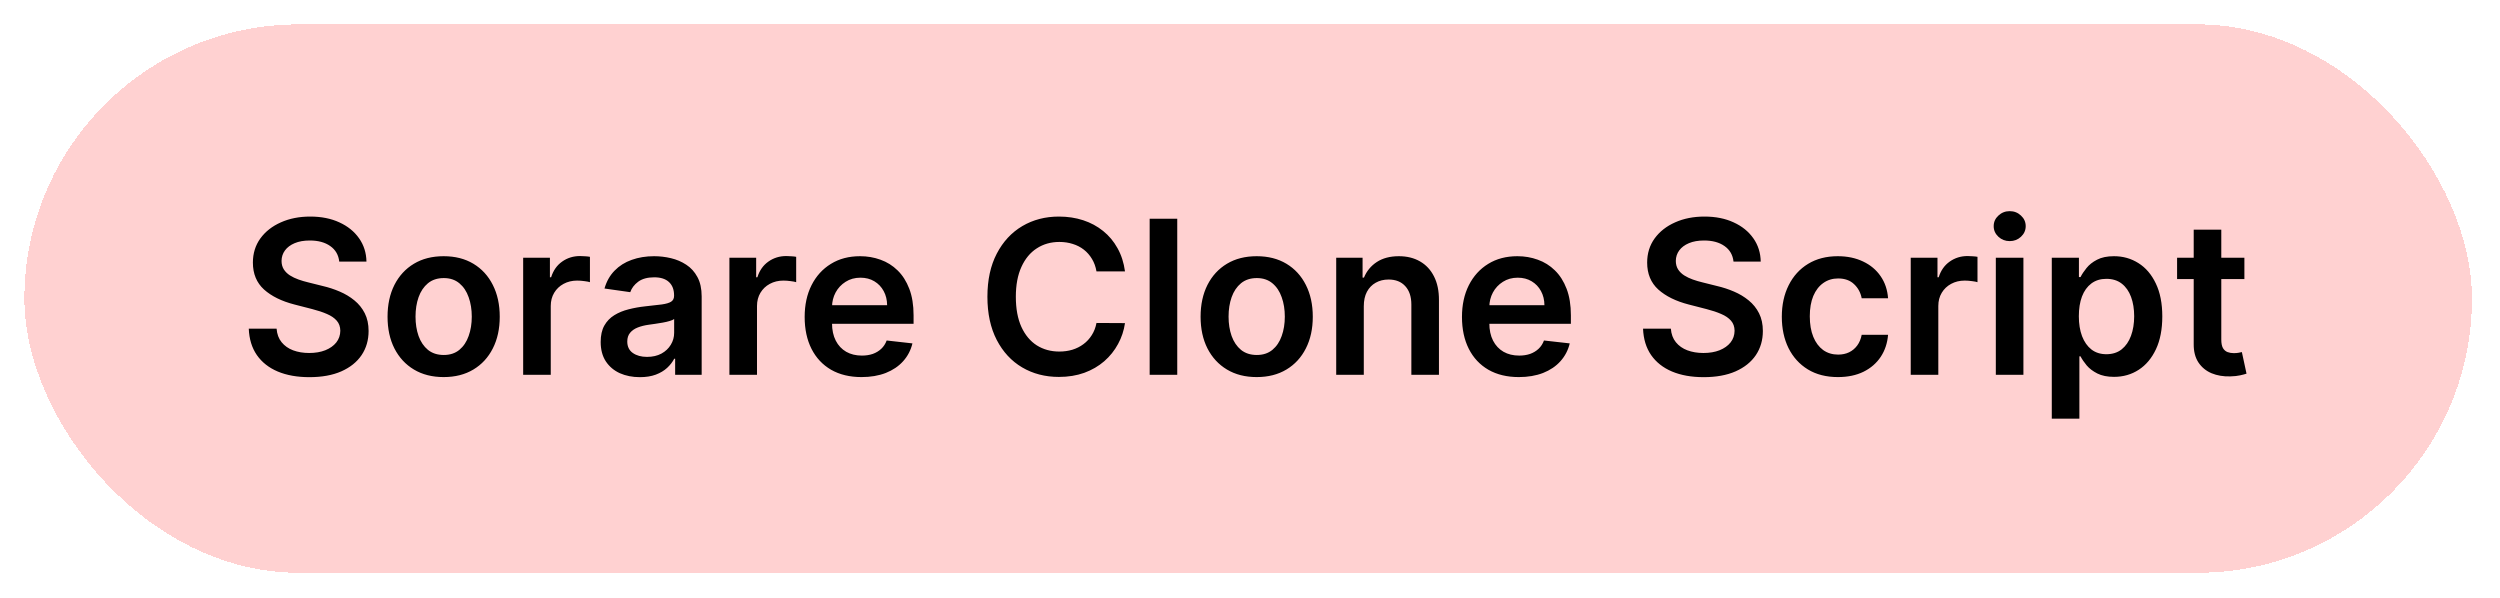
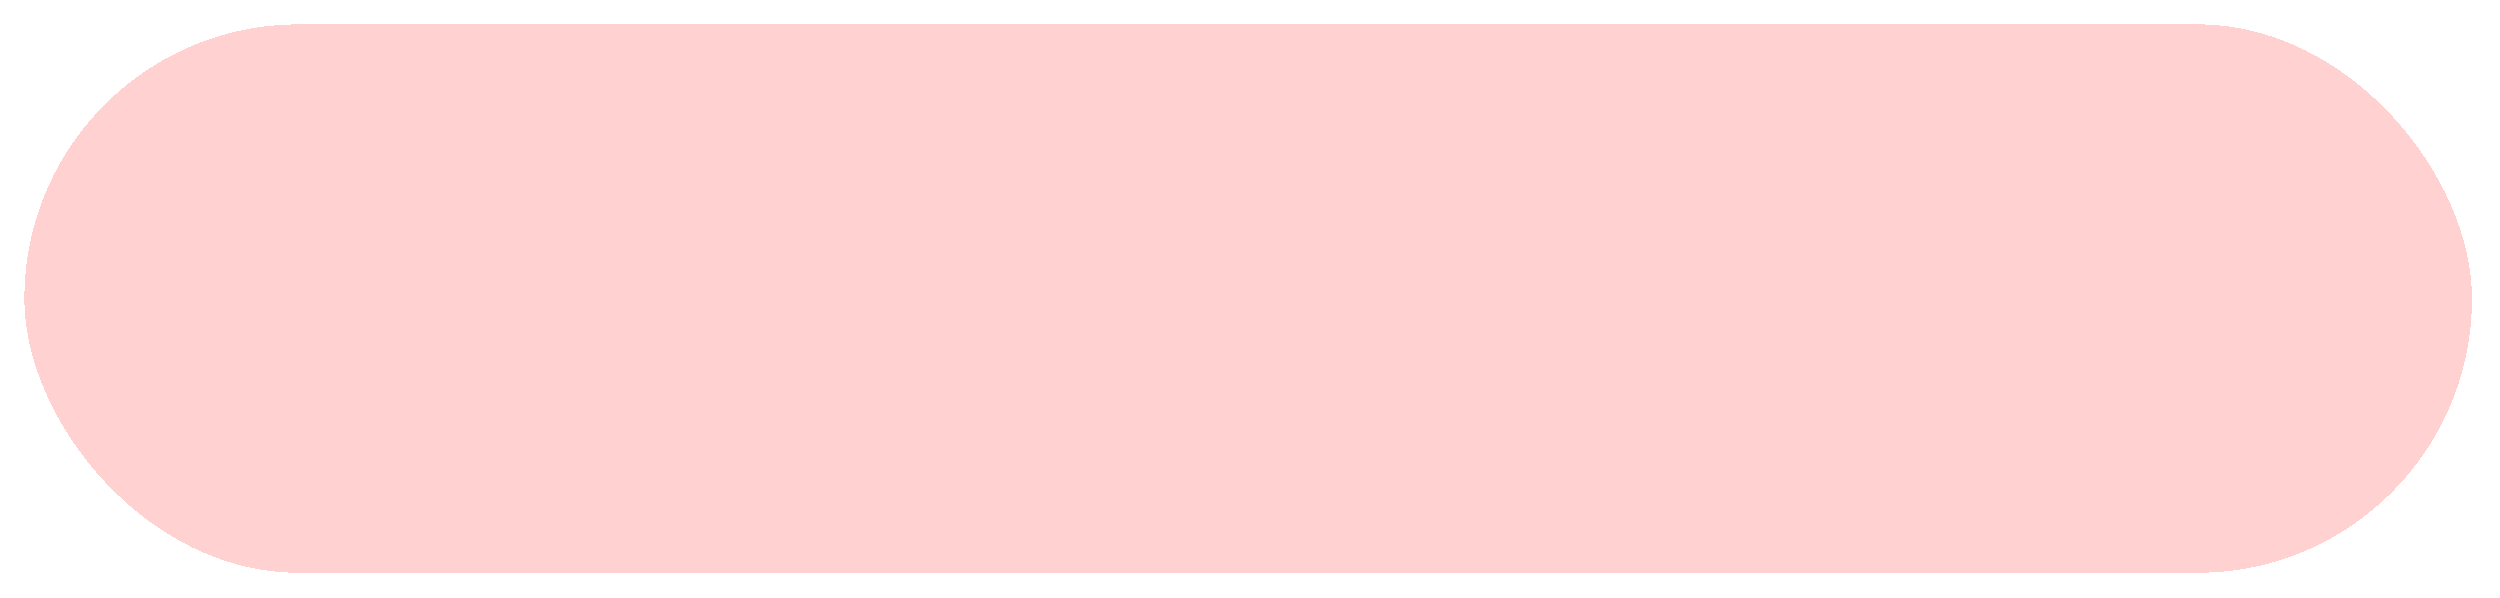
<svg xmlns="http://www.w3.org/2000/svg" width="410" height="98" viewBox="0 0 410 98" fill="none">
  <g filter="url(#filter0_d_781_18186)">
    <rect x="4" width="401.399" height="89.933" rx="44.966" fill="#FFD1D1" shape-rendering="crispEdges" />
-     <path d="M55.636 38.904C55.52 37.812 55.028 36.962 54.161 36.354C53.303 35.746 52.187 35.442 50.812 35.442C49.845 35.442 49.016 35.587 48.324 35.879C47.633 36.171 47.103 36.566 46.737 37.066C46.37 37.566 46.182 38.137 46.174 38.779C46.174 39.312 46.295 39.775 46.537 40.166C46.787 40.558 47.124 40.892 47.549 41.166C47.974 41.433 48.445 41.658 48.962 41.842C49.478 42.025 49.999 42.179 50.524 42.304L52.924 42.904C53.891 43.129 54.82 43.433 55.712 43.816C56.611 44.2 57.416 44.683 58.124 45.266C58.841 45.85 59.407 46.554 59.824 47.379C60.241 48.204 60.449 49.171 60.449 50.279C60.449 51.779 60.066 53.1 59.299 54.241C58.532 55.375 57.424 56.262 55.974 56.904C54.532 57.537 52.787 57.854 50.737 57.854C48.745 57.854 47.016 57.545 45.549 56.929C44.091 56.312 42.949 55.412 42.124 54.229C41.307 53.045 40.866 51.604 40.799 49.904H45.362C45.428 50.796 45.703 51.537 46.187 52.129C46.67 52.721 47.299 53.162 48.074 53.454C48.857 53.745 49.732 53.891 50.699 53.891C51.707 53.891 52.591 53.741 53.349 53.441C54.116 53.133 54.716 52.708 55.149 52.166C55.582 51.616 55.803 50.975 55.812 50.241C55.803 49.575 55.607 49.025 55.224 48.591C54.841 48.15 54.303 47.783 53.612 47.491C52.928 47.191 52.128 46.925 51.212 46.691L48.299 45.941C46.191 45.4 44.524 44.579 43.299 43.479C42.083 42.371 41.474 40.9 41.474 39.066C41.474 37.558 41.883 36.237 42.699 35.104C43.524 33.971 44.645 33.092 46.062 32.467C47.478 31.833 49.082 31.517 50.874 31.517C52.691 31.517 54.282 31.833 55.649 32.467C57.024 33.092 58.103 33.962 58.886 35.079C59.67 36.187 60.074 37.462 60.099 38.904H55.636ZM72.758 57.841C70.883 57.841 69.258 57.429 67.883 56.604C66.508 55.779 65.442 54.625 64.683 53.141C63.933 51.658 63.558 49.925 63.558 47.941C63.558 45.958 63.933 44.221 64.683 42.729C65.442 41.237 66.508 40.079 67.883 39.254C69.258 38.429 70.883 38.017 72.758 38.017C74.633 38.017 76.258 38.429 77.633 39.254C79.008 40.079 80.071 41.237 80.821 42.729C81.579 44.221 81.958 45.958 81.958 47.941C81.958 49.925 81.579 51.658 80.821 53.141C80.071 54.625 79.008 55.779 77.633 56.604C76.258 57.429 74.633 57.841 72.758 57.841ZM72.783 54.216C73.8 54.216 74.65 53.937 75.333 53.379C76.016 52.812 76.525 52.054 76.858 51.104C77.2 50.154 77.371 49.096 77.371 47.929C77.371 46.754 77.2 45.691 76.858 44.742C76.525 43.783 76.016 43.021 75.333 42.454C74.65 41.887 73.8 41.604 72.783 41.604C71.742 41.604 70.875 41.887 70.183 42.454C69.5 43.021 68.987 43.783 68.646 44.742C68.312 45.691 68.146 46.754 68.146 47.929C68.146 49.096 68.312 50.154 68.646 51.104C68.987 52.054 69.5 52.812 70.183 53.379C70.875 53.937 71.742 54.216 72.783 54.216ZM85.799 57.466V38.267H90.186V41.467H90.386C90.736 40.358 91.336 39.504 92.186 38.904C93.044 38.296 94.024 37.992 95.124 37.992C95.374 37.992 95.653 38.004 95.961 38.029C96.278 38.046 96.54 38.075 96.749 38.117V42.279C96.557 42.212 96.253 42.154 95.836 42.104C95.428 42.046 95.032 42.017 94.649 42.017C93.824 42.017 93.082 42.196 92.424 42.554C91.774 42.904 91.261 43.392 90.886 44.017C90.511 44.642 90.324 45.362 90.324 46.179V57.466H85.799ZM104.936 57.854C103.719 57.854 102.623 57.637 101.648 57.204C100.682 56.762 99.915 56.112 99.349 55.254C98.79 54.395 98.511 53.337 98.511 52.079C98.511 50.996 98.711 50.1 99.111 49.391C99.511 48.683 100.057 48.116 100.749 47.691C101.44 47.266 102.219 46.946 103.086 46.729C103.961 46.504 104.865 46.341 105.798 46.241C106.923 46.125 107.836 46.021 108.536 45.929C109.236 45.829 109.744 45.679 110.061 45.479C110.386 45.271 110.548 44.95 110.548 44.517V44.441C110.548 43.5 110.269 42.771 109.711 42.254C109.153 41.737 108.348 41.479 107.298 41.479C106.19 41.479 105.311 41.721 104.661 42.204C104.019 42.687 103.586 43.258 103.361 43.916L99.136 43.316C99.469 42.15 100.019 41.175 100.786 40.392C101.553 39.6 102.49 39.008 103.598 38.617C104.707 38.217 105.932 38.017 107.273 38.017C108.198 38.017 109.119 38.125 110.036 38.342C110.953 38.558 111.79 38.916 112.548 39.416C113.307 39.908 113.915 40.579 114.373 41.429C114.84 42.279 115.073 43.342 115.073 44.617V57.466H110.723V54.829H110.573C110.298 55.362 109.911 55.862 109.411 56.329C108.919 56.787 108.298 57.158 107.548 57.441C106.807 57.716 105.936 57.854 104.936 57.854ZM106.111 54.529C107.019 54.529 107.807 54.35 108.473 53.991C109.14 53.625 109.653 53.141 110.011 52.541C110.378 51.941 110.561 51.287 110.561 50.579V48.316C110.419 48.433 110.178 48.541 109.836 48.641C109.503 48.741 109.128 48.829 108.711 48.904C108.294 48.979 107.882 49.046 107.473 49.104C107.065 49.162 106.711 49.212 106.411 49.254C105.736 49.346 105.132 49.496 104.598 49.704C104.065 49.912 103.644 50.204 103.336 50.579C103.028 50.946 102.873 51.42 102.873 52.004C102.873 52.837 103.178 53.466 103.786 53.891C104.394 54.316 105.169 54.529 106.111 54.529ZM119.623 57.466V38.267H124.011V41.467H124.211C124.561 40.358 125.161 39.504 126.011 38.904C126.869 38.296 127.848 37.992 128.948 37.992C129.198 37.992 129.477 38.004 129.786 38.029C130.102 38.046 130.365 38.075 130.573 38.117V42.279C130.381 42.212 130.077 42.154 129.661 42.104C129.252 42.046 128.857 42.017 128.473 42.017C127.648 42.017 126.907 42.196 126.248 42.554C125.598 42.904 125.086 43.392 124.711 44.017C124.336 44.642 124.148 45.362 124.148 46.179V57.466H119.623ZM141.289 57.841C139.364 57.841 137.701 57.441 136.301 56.641C134.91 55.833 133.839 54.691 133.089 53.216C132.339 51.733 131.964 49.987 131.964 47.979C131.964 46.004 132.339 44.271 133.089 42.779C133.847 41.279 134.905 40.112 136.264 39.279C137.622 38.437 139.218 38.017 141.051 38.017C142.234 38.017 143.351 38.208 144.401 38.592C145.459 38.967 146.393 39.55 147.201 40.342C148.018 41.133 148.659 42.142 149.126 43.367C149.593 44.583 149.826 46.033 149.826 47.716V49.104H134.089V46.054H145.489C145.48 45.187 145.293 44.416 144.926 43.742C144.559 43.058 144.047 42.521 143.389 42.129C142.739 41.737 141.98 41.541 141.114 41.541C140.189 41.541 139.376 41.767 138.676 42.217C137.976 42.658 137.43 43.242 137.039 43.967C136.655 44.683 136.46 45.471 136.451 46.329V48.991C136.451 50.108 136.655 51.066 137.064 51.866C137.472 52.658 138.043 53.266 138.776 53.691C139.51 54.108 140.368 54.316 141.351 54.316C142.009 54.316 142.605 54.225 143.139 54.041C143.672 53.85 144.134 53.571 144.526 53.204C144.918 52.837 145.214 52.383 145.414 51.841L149.639 52.316C149.372 53.433 148.864 54.408 148.114 55.241C147.372 56.066 146.422 56.708 145.264 57.166C144.105 57.616 142.78 57.841 141.289 57.841ZM184.498 40.504H179.823C179.689 39.737 179.443 39.058 179.085 38.467C178.727 37.867 178.281 37.358 177.748 36.941C177.214 36.525 176.606 36.212 175.923 36.004C175.248 35.787 174.518 35.679 173.735 35.679C172.344 35.679 171.11 36.029 170.035 36.729C168.96 37.421 168.119 38.437 167.51 39.779C166.902 41.112 166.598 42.742 166.598 44.666C166.598 46.625 166.902 48.275 167.51 49.616C168.127 50.95 168.969 51.958 170.035 52.641C171.11 53.316 172.339 53.654 173.723 53.654C174.489 53.654 175.206 53.554 175.873 53.354C176.548 53.145 177.152 52.841 177.685 52.441C178.227 52.041 178.681 51.55 179.048 50.966C179.423 50.383 179.681 49.716 179.823 48.966L184.498 48.991C184.323 50.208 183.943 51.35 183.36 52.416C182.785 53.483 182.031 54.425 181.098 55.241C180.164 56.05 179.073 56.683 177.823 57.141C176.573 57.591 175.185 57.816 173.66 57.816C171.41 57.816 169.402 57.295 167.635 56.254C165.869 55.212 164.477 53.708 163.46 51.741C162.444 49.775 161.935 47.416 161.935 44.666C161.935 41.908 162.448 39.55 163.473 37.592C164.498 35.625 165.894 34.121 167.66 33.079C169.427 32.037 171.427 31.517 173.66 31.517C175.085 31.517 176.41 31.717 177.635 32.117C178.86 32.517 179.952 33.104 180.91 33.879C181.868 34.646 182.656 35.587 183.273 36.704C183.898 37.812 184.306 39.079 184.498 40.504ZM193.069 31.867V57.466H188.544V31.867H193.069ZM206.097 57.841C204.222 57.841 202.597 57.429 201.222 56.604C199.847 55.779 198.781 54.625 198.022 53.141C197.272 51.658 196.897 49.925 196.897 47.941C196.897 45.958 197.272 44.221 198.022 42.729C198.781 41.237 199.847 40.079 201.222 39.254C202.597 38.429 204.222 38.017 206.097 38.017C207.972 38.017 209.597 38.429 210.972 39.254C212.347 40.079 213.41 41.237 214.16 42.729C214.918 44.221 215.297 45.958 215.297 47.941C215.297 49.925 214.918 51.658 214.16 53.141C213.41 54.625 212.347 55.779 210.972 56.604C209.597 57.429 207.972 57.841 206.097 57.841ZM206.122 54.216C207.139 54.216 207.989 53.937 208.672 53.379C209.356 52.812 209.864 52.054 210.197 51.104C210.539 50.154 210.71 49.096 210.71 47.929C210.71 46.754 210.539 45.691 210.197 44.742C209.864 43.783 209.356 43.021 208.672 42.454C207.989 41.887 207.139 41.604 206.122 41.604C205.081 41.604 204.214 41.887 203.522 42.454C202.839 43.021 202.327 43.783 201.985 44.742C201.652 45.691 201.485 46.754 201.485 47.929C201.485 49.096 201.652 50.154 201.985 51.104C202.327 52.054 202.839 52.812 203.522 53.379C204.214 53.937 205.081 54.216 206.122 54.216ZM223.663 46.216V57.466H219.138V38.267H223.463V41.529H223.688C224.129 40.454 224.834 39.6 225.8 38.967C226.775 38.333 227.979 38.017 229.413 38.017C230.738 38.017 231.892 38.3 232.875 38.867C233.867 39.433 234.633 40.254 235.175 41.329C235.725 42.404 235.996 43.708 235.988 45.241V57.466H231.463V45.941C231.463 44.658 231.129 43.654 230.463 42.929C229.804 42.204 228.892 41.842 227.725 41.842C226.934 41.842 226.229 42.017 225.613 42.367C225.004 42.708 224.525 43.204 224.175 43.854C223.834 44.504 223.663 45.291 223.663 46.216ZM249.087 57.841C247.162 57.841 245.5 57.441 244.1 56.641C242.708 55.833 241.638 54.691 240.888 53.216C240.138 51.733 239.763 49.987 239.763 47.979C239.763 46.004 240.138 44.271 240.888 42.779C241.646 41.279 242.704 40.112 244.062 39.279C245.421 38.437 247.017 38.017 248.85 38.017C250.033 38.017 251.15 38.208 252.2 38.592C253.258 38.967 254.192 39.55 255 40.342C255.817 41.133 256.458 42.142 256.925 43.367C257.391 44.583 257.625 46.033 257.625 47.716V49.104H241.888V46.054H253.287C253.279 45.187 253.092 44.416 252.725 43.742C252.358 43.058 251.846 42.521 251.187 42.129C250.537 41.737 249.779 41.541 248.912 41.541C247.987 41.541 247.175 41.767 246.475 42.217C245.775 42.658 245.229 43.242 244.837 43.967C244.454 44.683 244.258 45.471 244.25 46.329V48.991C244.25 50.108 244.454 51.066 244.862 51.866C245.271 52.658 245.842 53.266 246.575 53.691C247.308 54.108 248.167 54.316 249.15 54.316C249.808 54.316 250.404 54.225 250.937 54.041C251.471 53.85 251.933 53.571 252.325 53.204C252.717 52.837 253.012 52.383 253.212 51.841L257.437 52.316C257.171 53.433 256.662 54.408 255.912 55.241C255.171 56.066 254.221 56.708 253.062 57.166C251.904 57.616 250.579 57.841 249.087 57.841ZM284.296 38.904C284.18 37.812 283.688 36.962 282.821 36.354C281.963 35.746 280.846 35.442 279.471 35.442C278.505 35.442 277.676 35.587 276.984 35.879C276.292 36.171 275.763 36.566 275.396 37.066C275.03 37.566 274.842 38.137 274.834 38.779C274.834 39.312 274.955 39.775 275.196 40.166C275.446 40.558 275.784 40.892 276.209 41.166C276.634 41.433 277.105 41.658 277.621 41.842C278.138 42.025 278.659 42.179 279.184 42.304L281.584 42.904C282.551 43.129 283.48 43.433 284.371 43.816C285.271 44.2 286.076 44.683 286.784 45.266C287.501 45.85 288.067 46.554 288.484 47.379C288.9 48.204 289.109 49.171 289.109 50.279C289.109 51.779 288.725 53.1 287.959 54.241C287.192 55.375 286.084 56.262 284.634 56.904C283.192 57.537 281.446 57.854 279.396 57.854C277.405 57.854 275.676 57.545 274.209 56.929C272.751 56.312 271.609 55.412 270.784 54.229C269.967 53.045 269.526 51.604 269.459 49.904H274.021C274.088 50.796 274.363 51.537 274.846 52.129C275.33 52.721 275.959 53.162 276.734 53.454C277.517 53.745 278.392 53.891 279.359 53.891C280.367 53.891 281.251 53.741 282.009 53.441C282.776 53.133 283.376 52.708 283.809 52.166C284.242 51.616 284.463 50.975 284.471 50.241C284.463 49.575 284.267 49.025 283.884 48.591C283.501 48.15 282.963 47.783 282.271 47.491C281.588 47.191 280.788 46.925 279.871 46.691L276.959 45.941C274.851 45.4 273.184 44.579 271.959 43.479C270.742 42.371 270.134 40.9 270.134 39.066C270.134 37.558 270.542 36.237 271.359 35.104C272.184 33.971 273.305 33.092 274.721 32.467C276.138 31.833 277.742 31.517 279.534 31.517C281.351 31.517 282.942 31.833 284.309 32.467C285.684 33.092 286.763 33.962 287.546 35.079C288.33 36.187 288.734 37.462 288.759 38.904H284.296ZM301.418 57.841C299.501 57.841 297.856 57.42 296.481 56.579C295.114 55.737 294.06 54.575 293.318 53.091C292.585 51.6 292.218 49.883 292.218 47.941C292.218 45.991 292.593 44.271 293.343 42.779C294.093 41.279 295.151 40.112 296.518 39.279C297.893 38.437 299.518 38.017 301.393 38.017C302.951 38.017 304.331 38.304 305.531 38.879C306.739 39.446 307.701 40.25 308.418 41.291C309.135 42.325 309.543 43.533 309.643 44.916H305.318C305.143 43.992 304.726 43.221 304.068 42.604C303.418 41.979 302.547 41.666 301.456 41.666C300.531 41.666 299.718 41.916 299.018 42.416C298.318 42.908 297.772 43.617 297.381 44.541C296.997 45.466 296.806 46.575 296.806 47.866C296.806 49.175 296.997 50.3 297.381 51.241C297.764 52.175 298.301 52.895 298.993 53.404C299.693 53.904 300.514 54.154 301.456 54.154C302.122 54.154 302.718 54.029 303.243 53.779C303.776 53.52 304.222 53.15 304.581 52.666C304.939 52.183 305.185 51.596 305.318 50.904H309.643C309.535 52.262 309.135 53.466 308.443 54.516C307.751 55.558 306.81 56.375 305.618 56.966C304.426 57.55 303.026 57.841 301.418 57.841ZM313.359 57.466V38.267H317.746V41.467H317.946C318.296 40.358 318.896 39.504 319.746 38.904C320.604 38.296 321.583 37.992 322.683 37.992C322.933 37.992 323.213 38.004 323.521 38.029C323.838 38.046 324.1 38.075 324.308 38.117V42.279C324.117 42.212 323.813 42.154 323.396 42.104C322.988 42.046 322.592 42.017 322.208 42.017C321.383 42.017 320.642 42.196 319.983 42.554C319.333 42.904 318.821 43.392 318.446 44.017C318.071 44.642 317.883 45.362 317.883 46.179V57.466H313.359ZM327.315 57.466V38.267H331.84V57.466H327.315ZM329.59 35.542C328.873 35.542 328.256 35.304 327.74 34.829C327.223 34.346 326.965 33.767 326.965 33.092C326.965 32.408 327.223 31.829 327.74 31.354C328.256 30.871 328.873 30.629 329.59 30.629C330.315 30.629 330.931 30.871 331.44 31.354C331.956 31.829 332.215 32.408 332.215 33.092C332.215 33.767 331.956 34.346 331.44 34.829C330.931 35.304 330.315 35.542 329.59 35.542ZM336.493 64.666V38.267H340.943V41.441H341.205C341.438 40.975 341.768 40.479 342.193 39.954C342.618 39.421 343.193 38.967 343.918 38.592C344.643 38.208 345.568 38.017 346.693 38.017C348.176 38.017 349.513 38.396 350.705 39.154C351.905 39.904 352.855 41.017 353.555 42.492C354.263 43.958 354.617 45.758 354.617 47.891C354.617 50 354.272 51.791 353.58 53.266C352.888 54.741 351.947 55.866 350.755 56.641C349.563 57.416 348.213 57.804 346.705 57.804C345.605 57.804 344.693 57.62 343.968 57.254C343.243 56.887 342.659 56.446 342.218 55.929C341.784 55.404 341.447 54.908 341.205 54.441H341.018V64.666H336.493ZM340.93 47.866C340.93 49.108 341.105 50.196 341.455 51.129C341.813 52.062 342.326 52.791 342.993 53.316C343.668 53.833 344.484 54.091 345.443 54.091C346.443 54.091 347.28 53.825 347.955 53.291C348.63 52.75 349.138 52.012 349.48 51.079C349.83 50.137 350.005 49.066 350.005 47.866C350.005 46.675 349.834 45.616 349.492 44.691C349.151 43.767 348.642 43.041 347.968 42.517C347.293 41.992 346.451 41.729 345.443 41.729C344.476 41.729 343.655 41.983 342.98 42.492C342.305 43 341.793 43.712 341.443 44.629C341.101 45.546 340.93 46.625 340.93 47.866ZM368.08 38.267V41.767H357.042V38.267H368.08ZM359.767 33.667H364.292V51.691C364.292 52.3 364.384 52.766 364.567 53.091C364.759 53.408 365.009 53.625 365.317 53.741C365.626 53.858 365.967 53.916 366.342 53.916C366.626 53.916 366.884 53.895 367.117 53.854C367.359 53.812 367.542 53.775 367.667 53.741L368.43 57.279C368.188 57.362 367.842 57.454 367.392 57.554C366.951 57.654 366.409 57.712 365.767 57.729C364.634 57.762 363.613 57.591 362.705 57.216C361.797 56.833 361.076 56.241 360.542 55.441C360.017 54.641 359.759 53.641 359.767 52.441V33.667Z" fill="black" />
  </g>
  <defs>
    <filter id="filter0_d_781_18186" x="0" y="0" width="409.398" height="97.933" filterUnits="userSpaceOnUse" color-interpolation-filters="sRGB">
      <feFlood flood-opacity="0" result="BackgroundImageFix" />
      <feColorMatrix in="SourceAlpha" type="matrix" values="0 0 0 0 0 0 0 0 0 0 0 0 0 0 0 0 0 0 127 0" result="hardAlpha" />
      <feOffset dy="4" />
      <feGaussianBlur stdDeviation="2" />
      <feComposite in2="hardAlpha" operator="out" />
      <feColorMatrix type="matrix" values="0 0 0 0 0.993 0 0 0 0 0.046 0 0 0 0 0.046 0 0 0 1 0" />
      <feBlend mode="normal" in2="BackgroundImageFix" result="effect1_dropShadow_781_18186" />
      <feBlend mode="normal" in="SourceGraphic" in2="effect1_dropShadow_781_18186" result="shape" />
    </filter>
  </defs>
</svg>